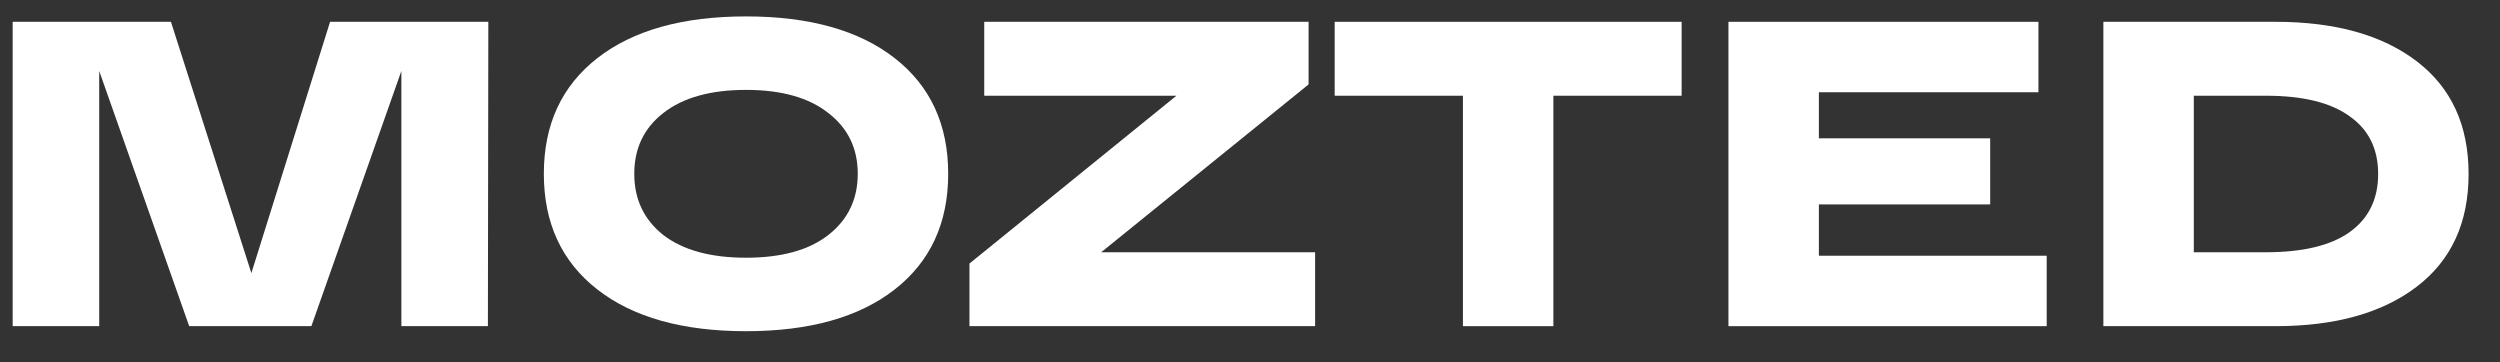
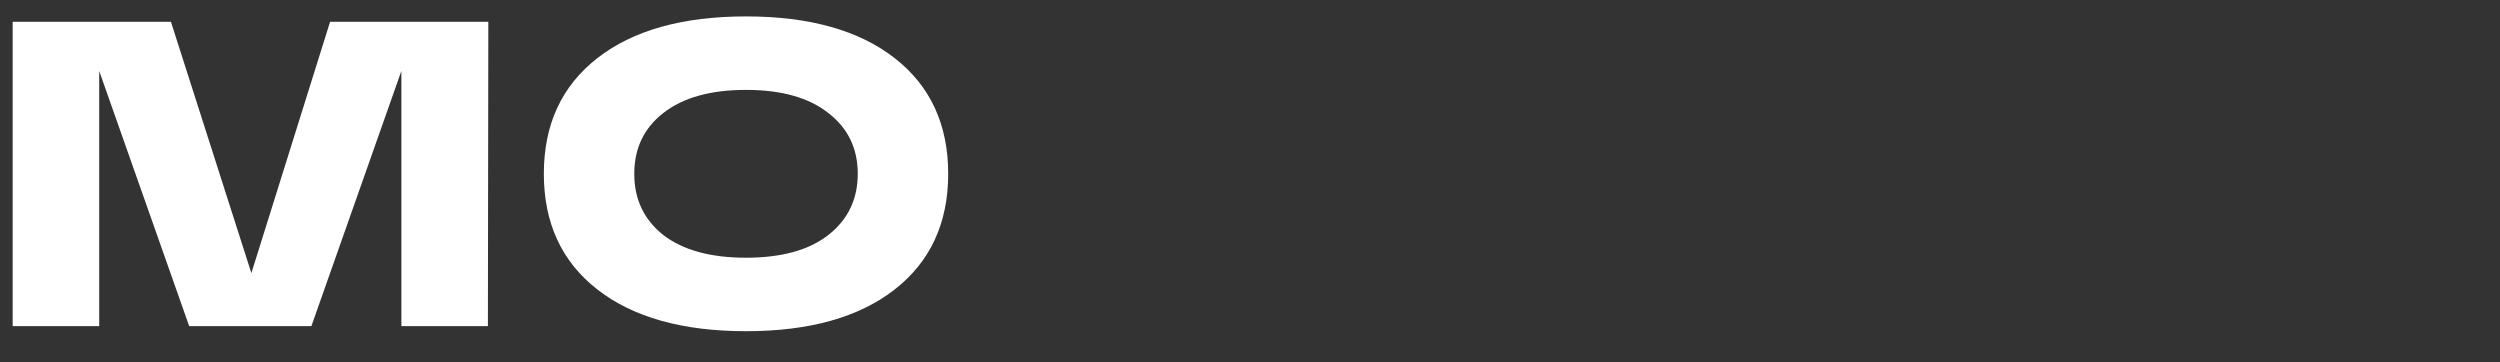
<svg xmlns="http://www.w3.org/2000/svg" width="69" height="10" viewBox="0 0 69 10" fill="none">
  <rect x="0" y="0" width="69" height="10" fill="#333333" stroke="none" />
-   <path d="M62.805 0.602C64.453 0.602 65.753 0.966 66.705 1.694C67.657 2.422 68.133 3.458 68.133 4.802C68.133 6.146 67.657 7.182 66.705 7.91C65.753 8.638 64.453 9.002 62.805 9.002H58.053V0.602H62.805ZM62.541 6.962C63.557 6.962 64.325 6.778 64.845 6.41C65.373 6.034 65.637 5.498 65.637 4.802C65.637 4.106 65.373 3.574 64.845 3.206C64.325 2.83 63.557 2.642 62.541 2.642H60.549V6.962H62.541Z" fill="white" />
-   <path d="M47.705 9.002V0.602H56.261V2.546H50.201V3.818H54.929V5.642H50.201V7.058H56.489V9.002H47.705Z" fill="white" />
-   <path d="M36.837 2.642V0.602H46.413V2.642H42.873V9.002H40.377V2.642H36.837Z" fill="white" />
-   <path d="M30.393 6.962H36.297V9.002H26.757V7.274L32.469 2.642H27.165V0.602H36.117V2.33L30.393 6.962Z" fill="white" />
  <path d="M16.486 7.989C15.502 7.221 15.01 6.157 15.01 4.797C15.01 3.437 15.502 2.373 16.486 1.605C17.47 0.837 18.838 0.453 20.59 0.453C22.342 0.453 23.71 0.837 24.694 1.605C25.678 2.373 26.17 3.437 26.17 4.797C26.17 6.157 25.678 7.221 24.694 7.989C23.71 8.757 22.342 9.141 20.59 9.141C18.838 9.141 17.47 8.757 16.486 7.989ZM18.31 3.117C17.774 3.533 17.506 4.093 17.506 4.797C17.506 5.501 17.774 6.065 18.31 6.489C18.854 6.905 19.614 7.113 20.59 7.113C21.566 7.113 22.322 6.905 22.858 6.489C23.402 6.065 23.674 5.501 23.674 4.797C23.674 4.093 23.402 3.533 22.858 3.117C22.322 2.693 21.566 2.481 20.59 2.481C19.614 2.481 18.854 2.693 18.31 3.117Z" fill="white" />
  <path d="M9.11 0.602H13.478L13.466 9.002H11.078V1.958L8.594 9.002H5.222L2.738 1.958V9.002H0.35V0.602H4.718L6.938 7.538L9.11 0.602Z" fill="white" />
</svg>